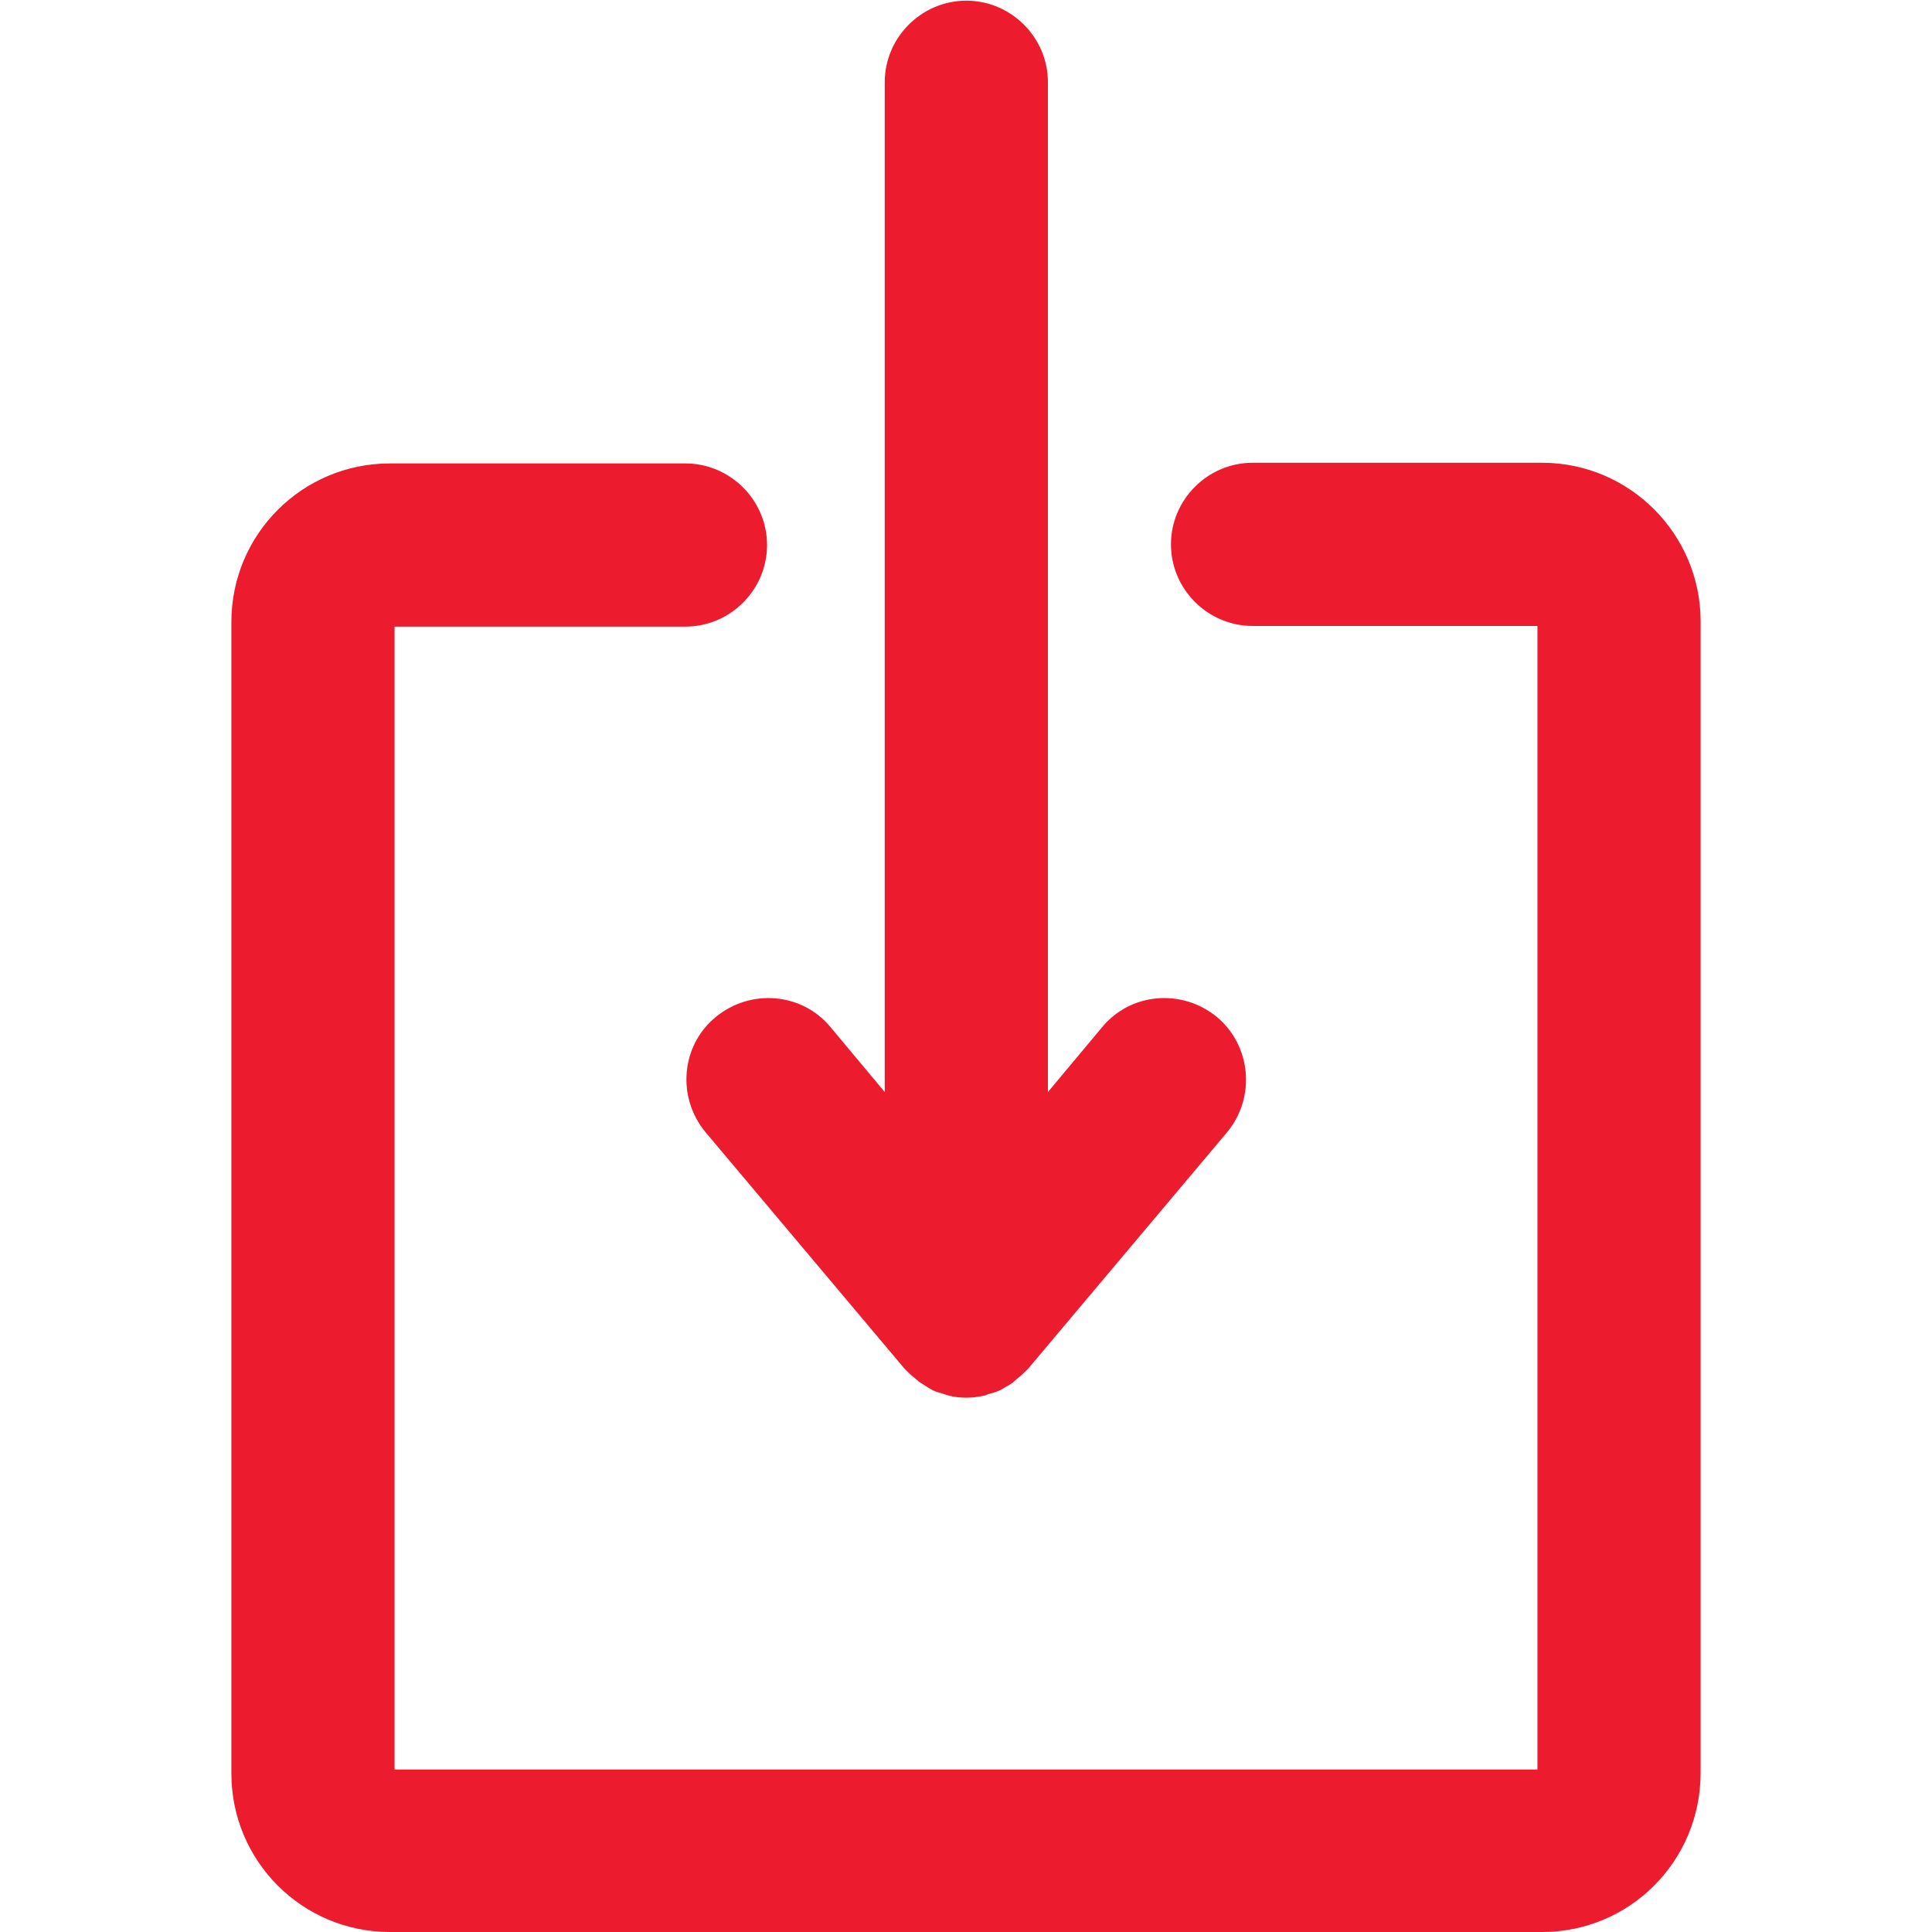
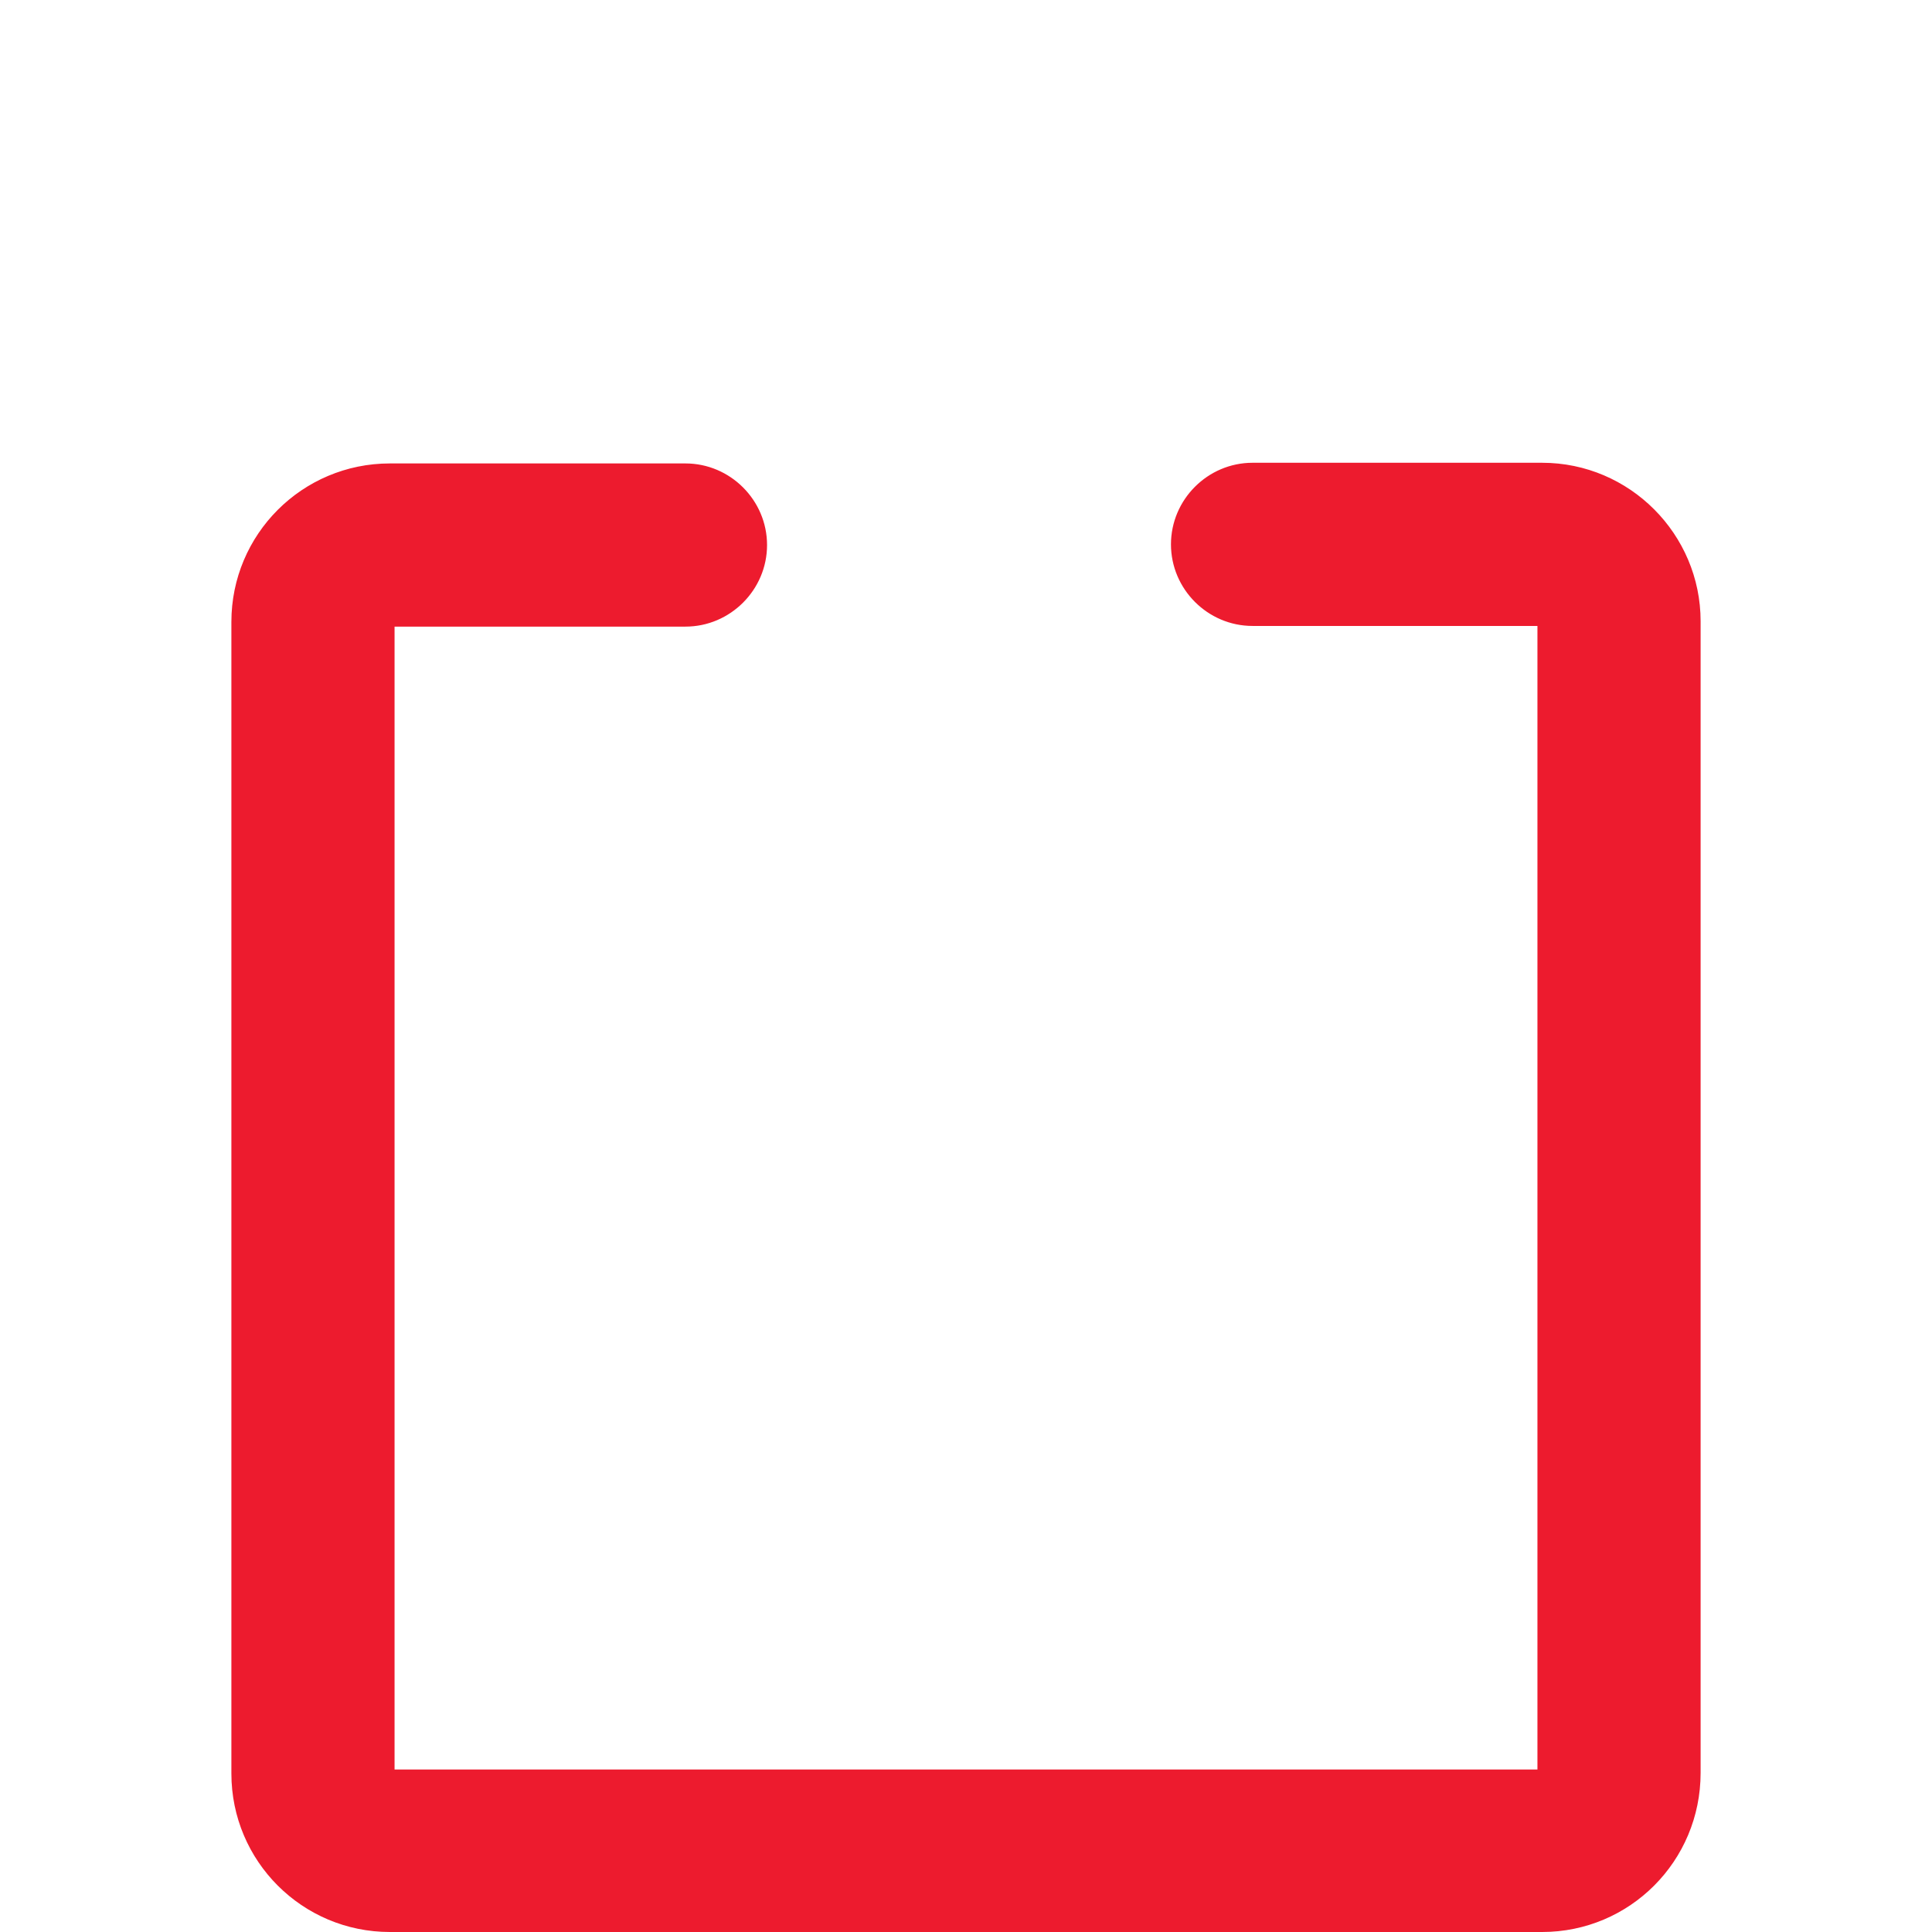
<svg xmlns="http://www.w3.org/2000/svg" version="1.1" id="Capa_1" x="0px" y="0px" viewBox="0 0 288.9 288.9" style="enable-background:new 0 0 288.9 288.9;" xml:space="preserve">
  <style type="text/css">
	.st0{fill:#ED1B2E;}
</style>
  <g>
    <g>
-       <path class="st0" d="M182,152.1c-5.2-4.3-12.9-3.7-17.2,1.5l-8.1,9.7v-151c0-6.7-5.5-12.2-12.2-12.2s-12.2,5.5-12.2,12.2v151    l-8.1-9.7c-4.3-5.2-12-5.8-17.2-1.5c-5.2,4.3-5.8,12-1.5,17.2l29.7,35.3c0.1,0.1,0.2,0.2,0.3,0.3c0.4,0.4,0.8,0.8,1.2,1.1    c0.2,0.2,0.5,0.4,0.7,0.6c0.5,0.3,0.9,0.6,1.4,0.9c0.2,0.1,0.5,0.3,0.7,0.4c0.6,0.3,1.2,0.4,1.8,0.6c0.2,0.1,0.4,0.1,0.6,0.2    c0.8,0.2,1.7,0.3,2.6,0.3c0.9,0,1.7-0.1,2.6-0.3c0.2,0,0.4-0.1,0.6-0.2c0.6-0.2,1.2-0.3,1.8-0.6c0.3-0.1,0.5-0.3,0.7-0.4    c0.5-0.3,1-0.5,1.4-0.9c0.2-0.2,0.5-0.4,0.7-0.6c0.4-0.3,0.8-0.7,1.2-1.1c0.1-0.1,0.2-0.2,0.3-0.3l29.7-35.3    C187.8,164.1,187.1,156.4,182,152.1z" />
      <g>
        <path class="st0" d="M230.6,288.9H58.3c-13.1,0-23.7-10.6-23.7-23.7V93c0-13.1,10.6-23.7,23.7-23.7h44.2     c6.7,0,12.2,5.5,12.2,12.2s-5.5,12.2-12.2,12.2H59v170.9h170.9V93.6h-42.6c-6.7,0-12.2-5.5-12.2-12.2c0-6.7,5.5-12.2,12.2-12.2     h43.3c13.1,0,23.7,10.7,23.7,23.7v172.2C254.3,278.3,243.7,288.9,230.6,288.9z" />
      </g>
    </g>
  </g>
</svg>